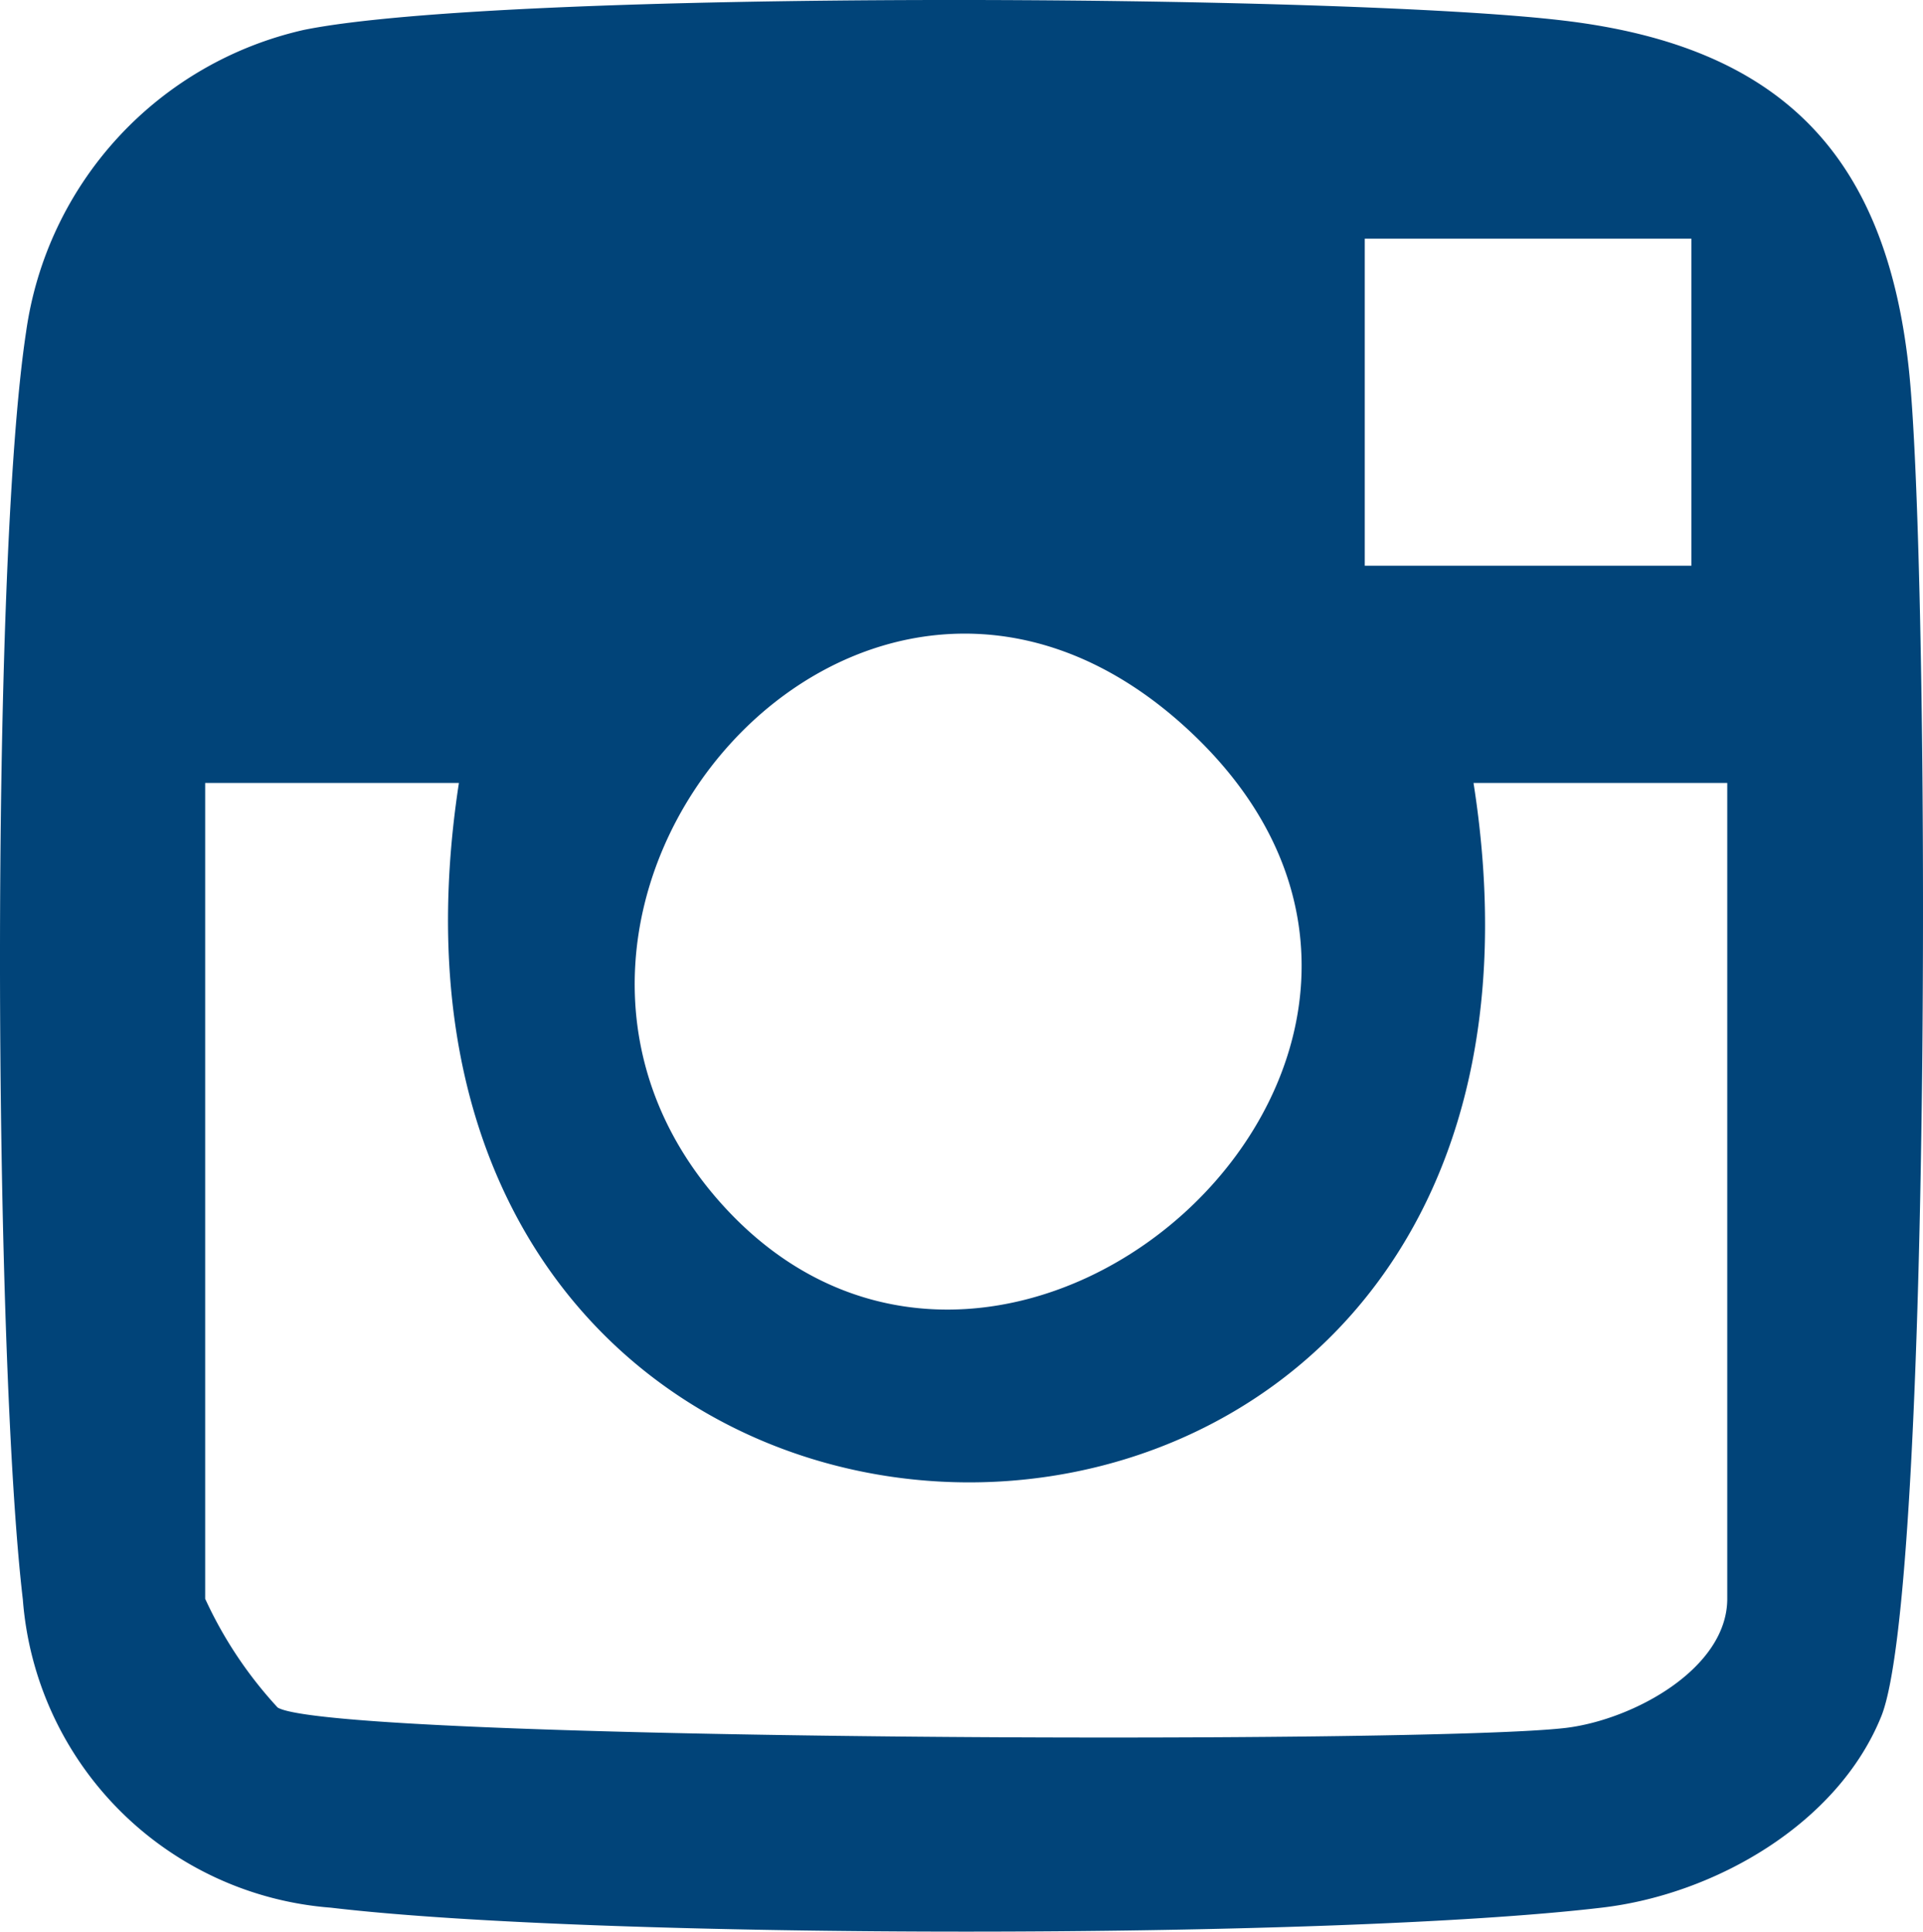
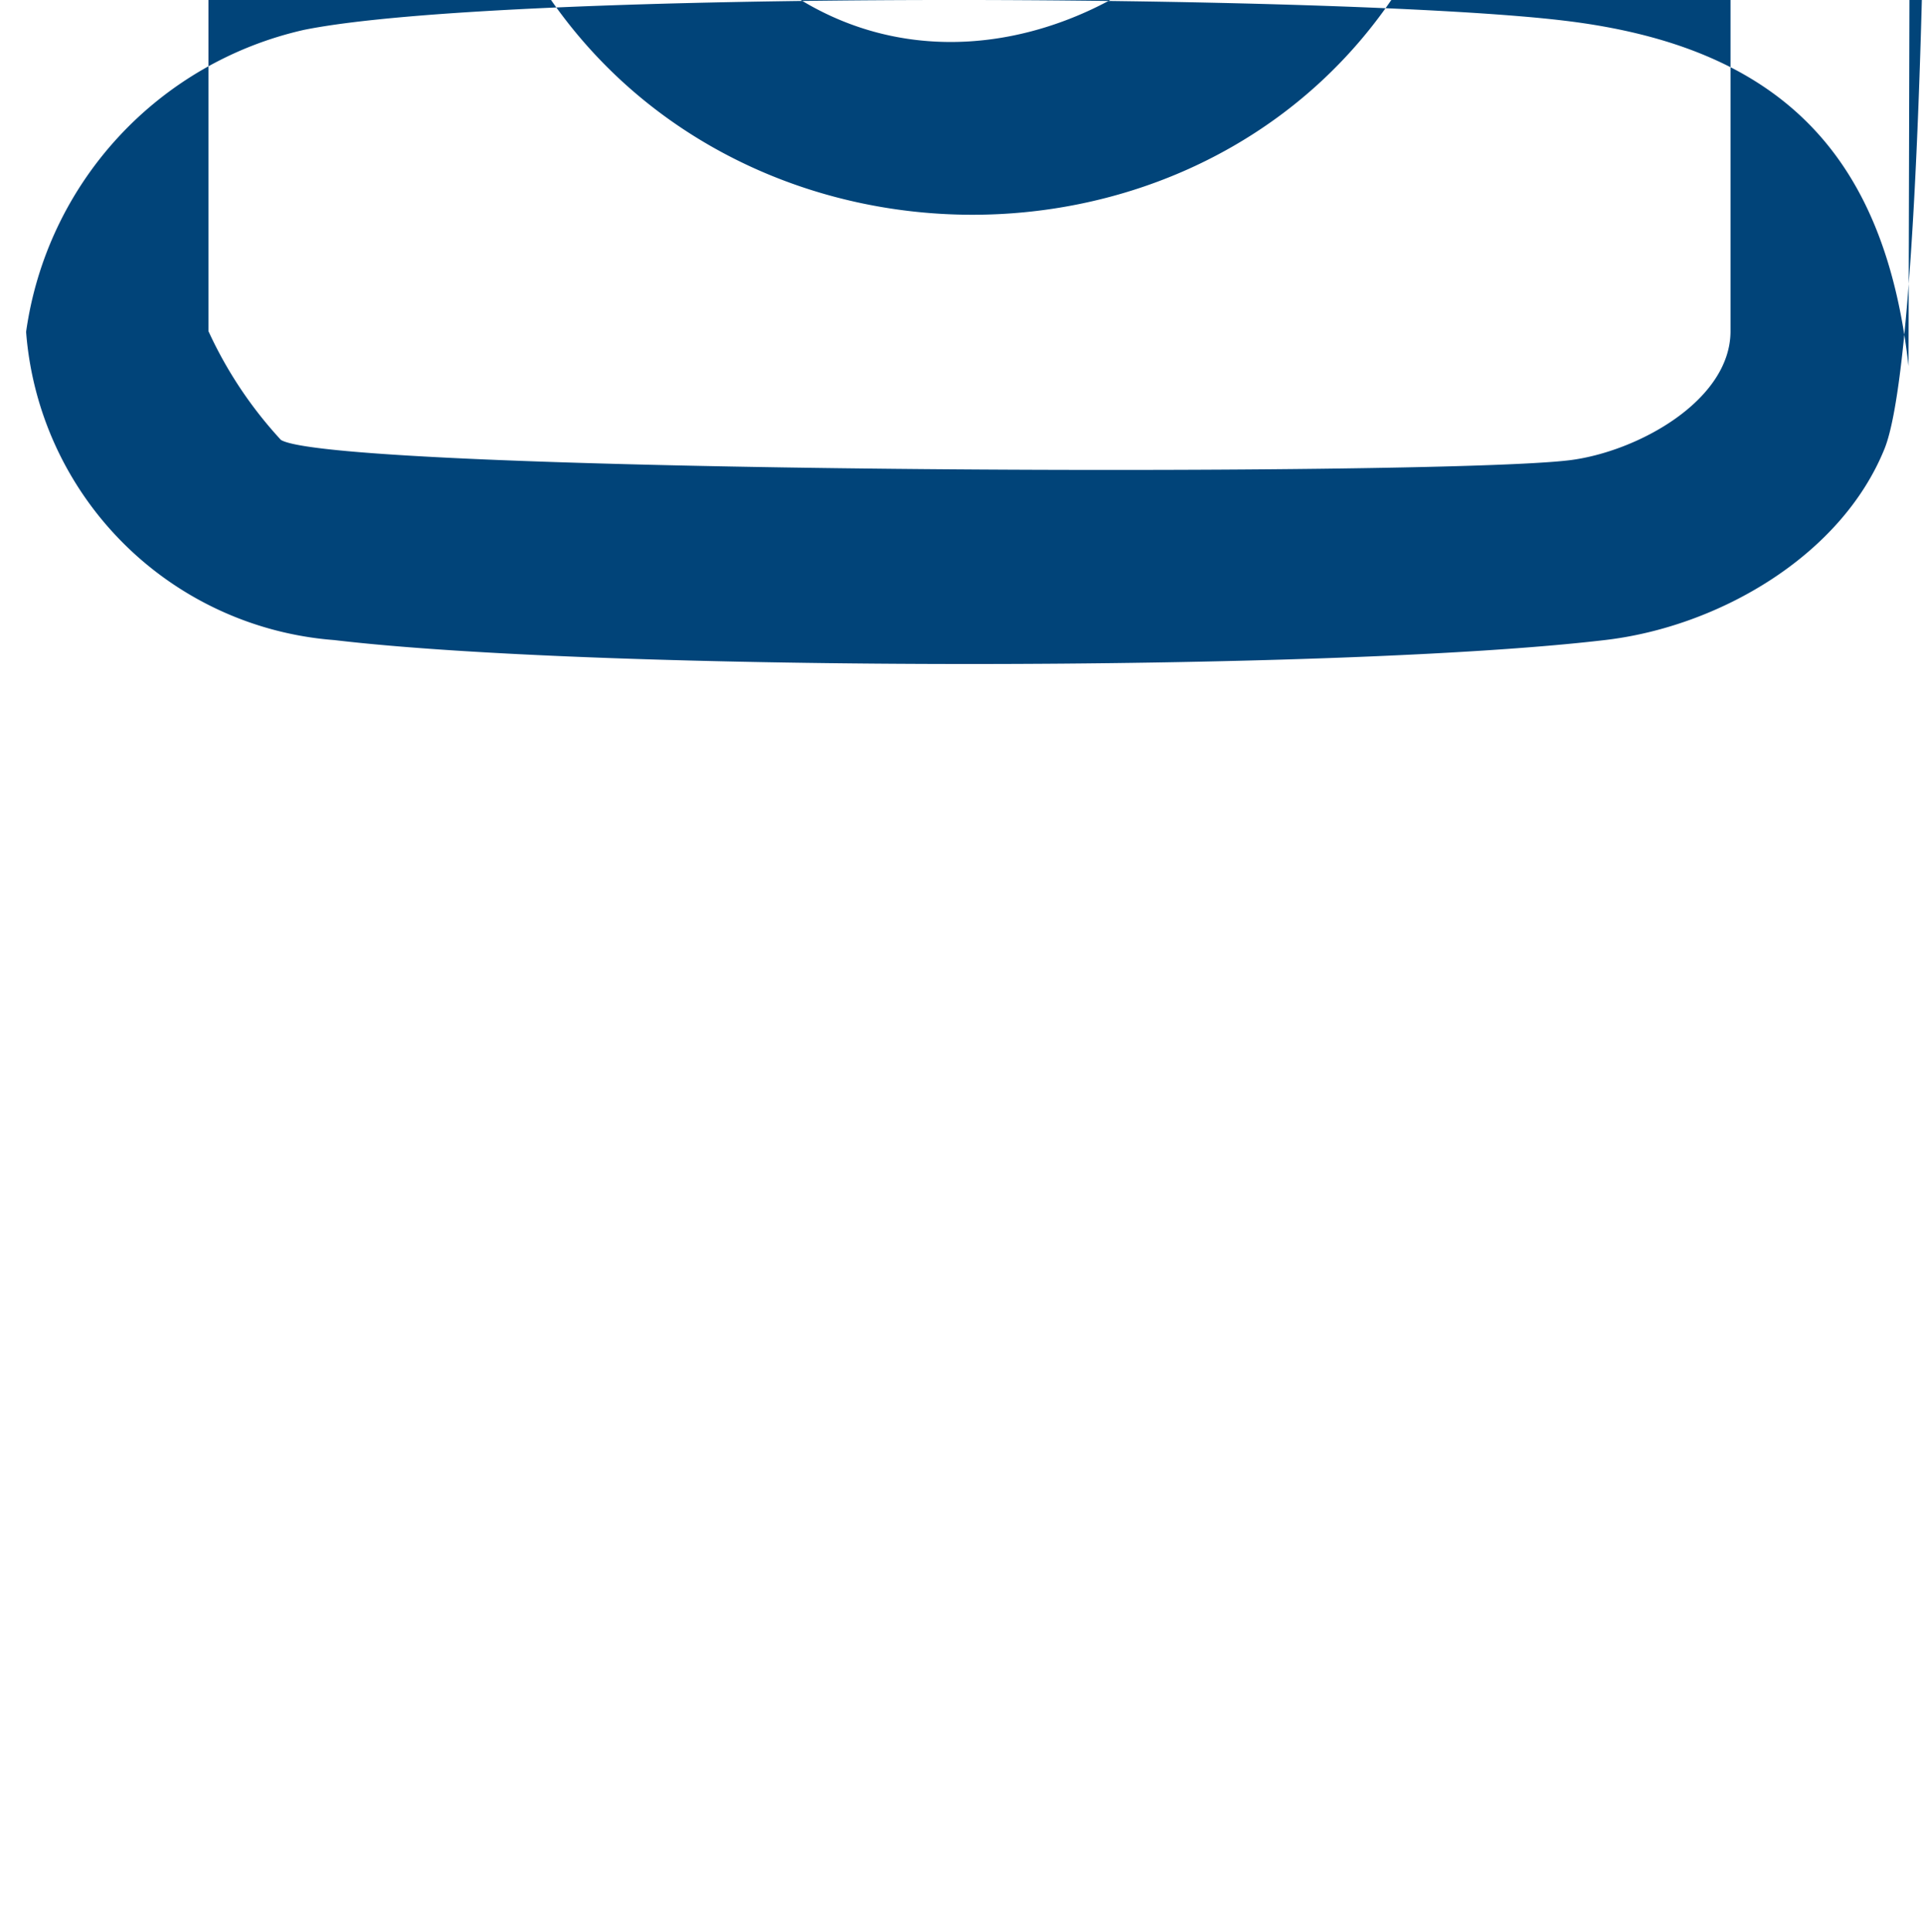
<svg xmlns="http://www.w3.org/2000/svg" width="53.05" height="53.273" viewBox="0 0 53.05 53.273">
-   <path id="instagram" d="M237.233,16.577c-.65-5.82-3.52-8.8-9.47-9.52-6.07-.74-29.23-.87-34.79.25a9.954,9.954,0,0,0-7.67,8.33c-1,6.57-.89,28.15-.09,34.96a9.231,9.231,0,0,0,8.5,8.5c7.44.88,27.6.88,35.05,0,3.12-.36,6.52-2.31,7.72-5.28,1.42-3.53,1.34-32.02.75-37.24m-15-3.51h9.01v9.02h-9.01Zm-4.95,13.47c9.65,8.79-4.8,21.89-12.73,13.22-7.51-8.22,3.74-21.4,12.73-13.22m14.95,24.04c0,1.92-2.58,3.33-4.44,3.56-3.77.46-34.03.36-35.55-.56a11.447,11.447,0,0,1-2-3v-22.5h7c-3.93,25.64,32.04,25.8,27.99,0h7Z" transform="translate(-184.583 -6.484)" fill="#014479" />
+   <path id="instagram" d="M237.233,16.577c-.65-5.82-3.52-8.8-9.47-9.52-6.07-.74-29.23-.87-34.79.25a9.954,9.954,0,0,0-7.67,8.33a9.231,9.231,0,0,0,8.5,8.5c7.44.88,27.6.88,35.05,0,3.12-.36,6.52-2.31,7.72-5.28,1.42-3.53,1.34-32.02.75-37.24m-15-3.51h9.01v9.02h-9.01Zm-4.95,13.47c9.65,8.79-4.8,21.89-12.73,13.22-7.51-8.22,3.74-21.4,12.73-13.22m14.95,24.04c0,1.92-2.58,3.33-4.44,3.56-3.77.46-34.03.36-35.55-.56a11.447,11.447,0,0,1-2-3v-22.5h7c-3.93,25.64,32.04,25.8,27.99,0h7Z" transform="translate(-184.583 -6.484)" fill="#014479" />
</svg>